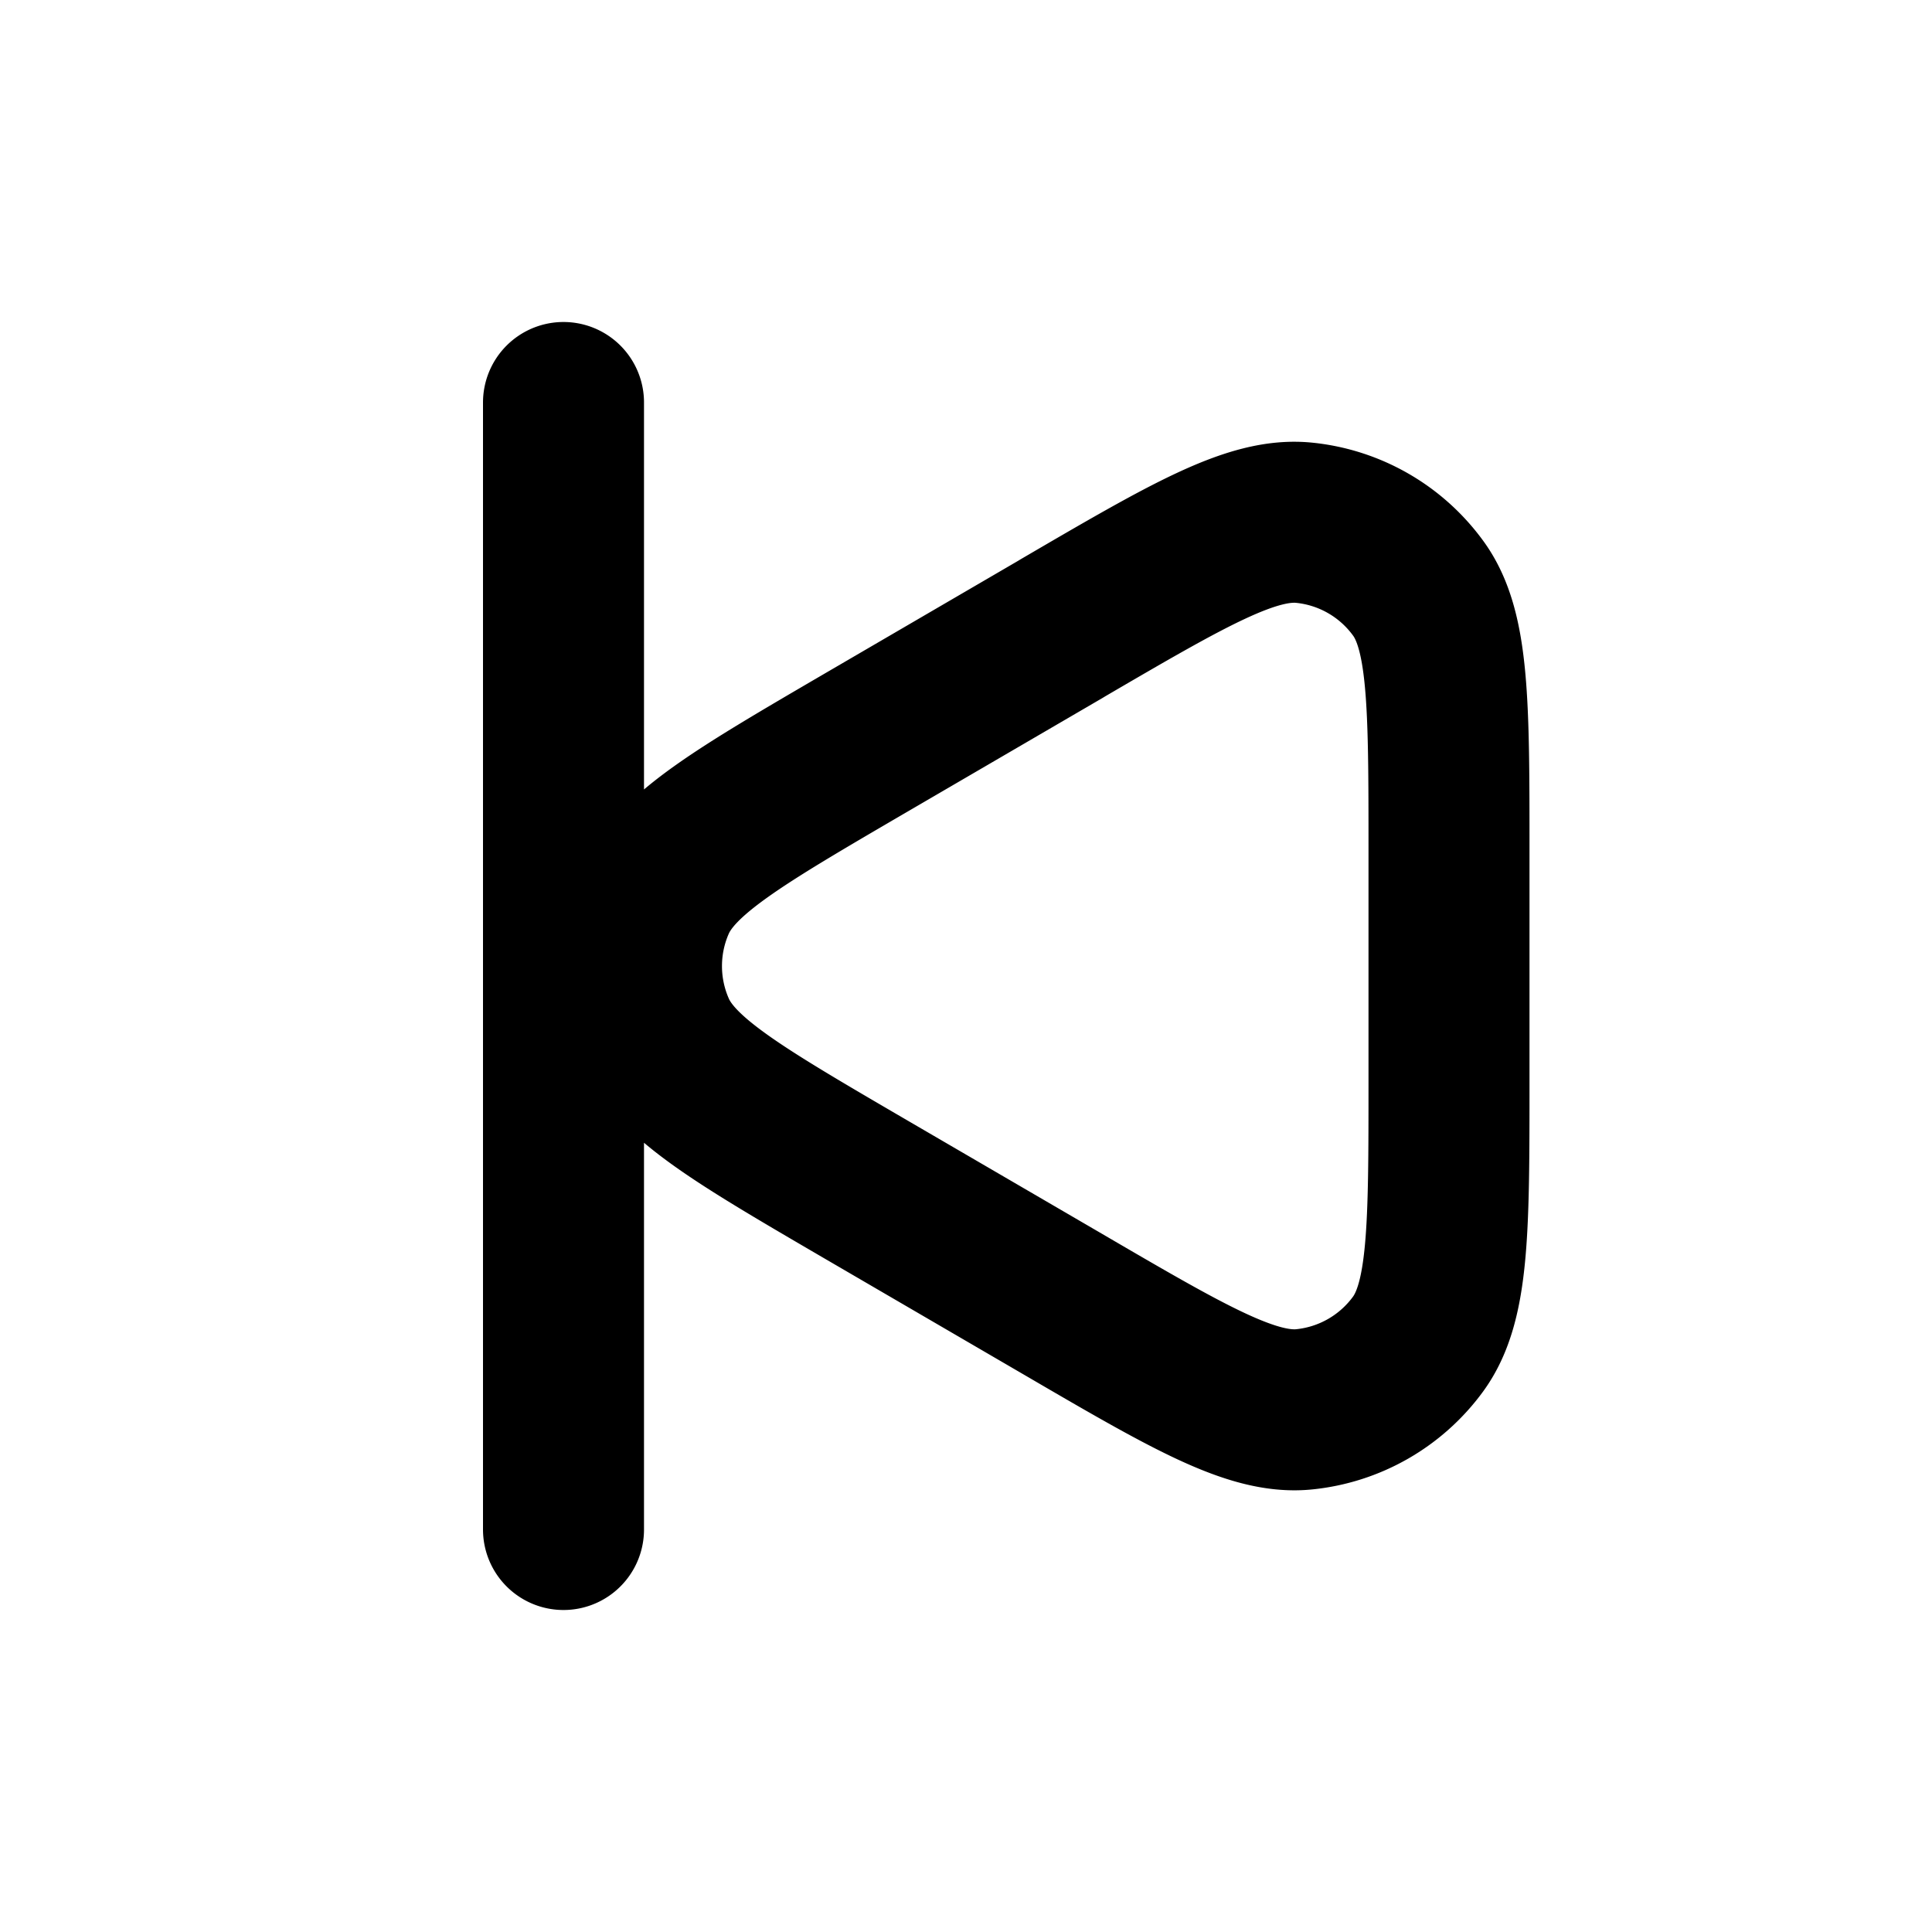
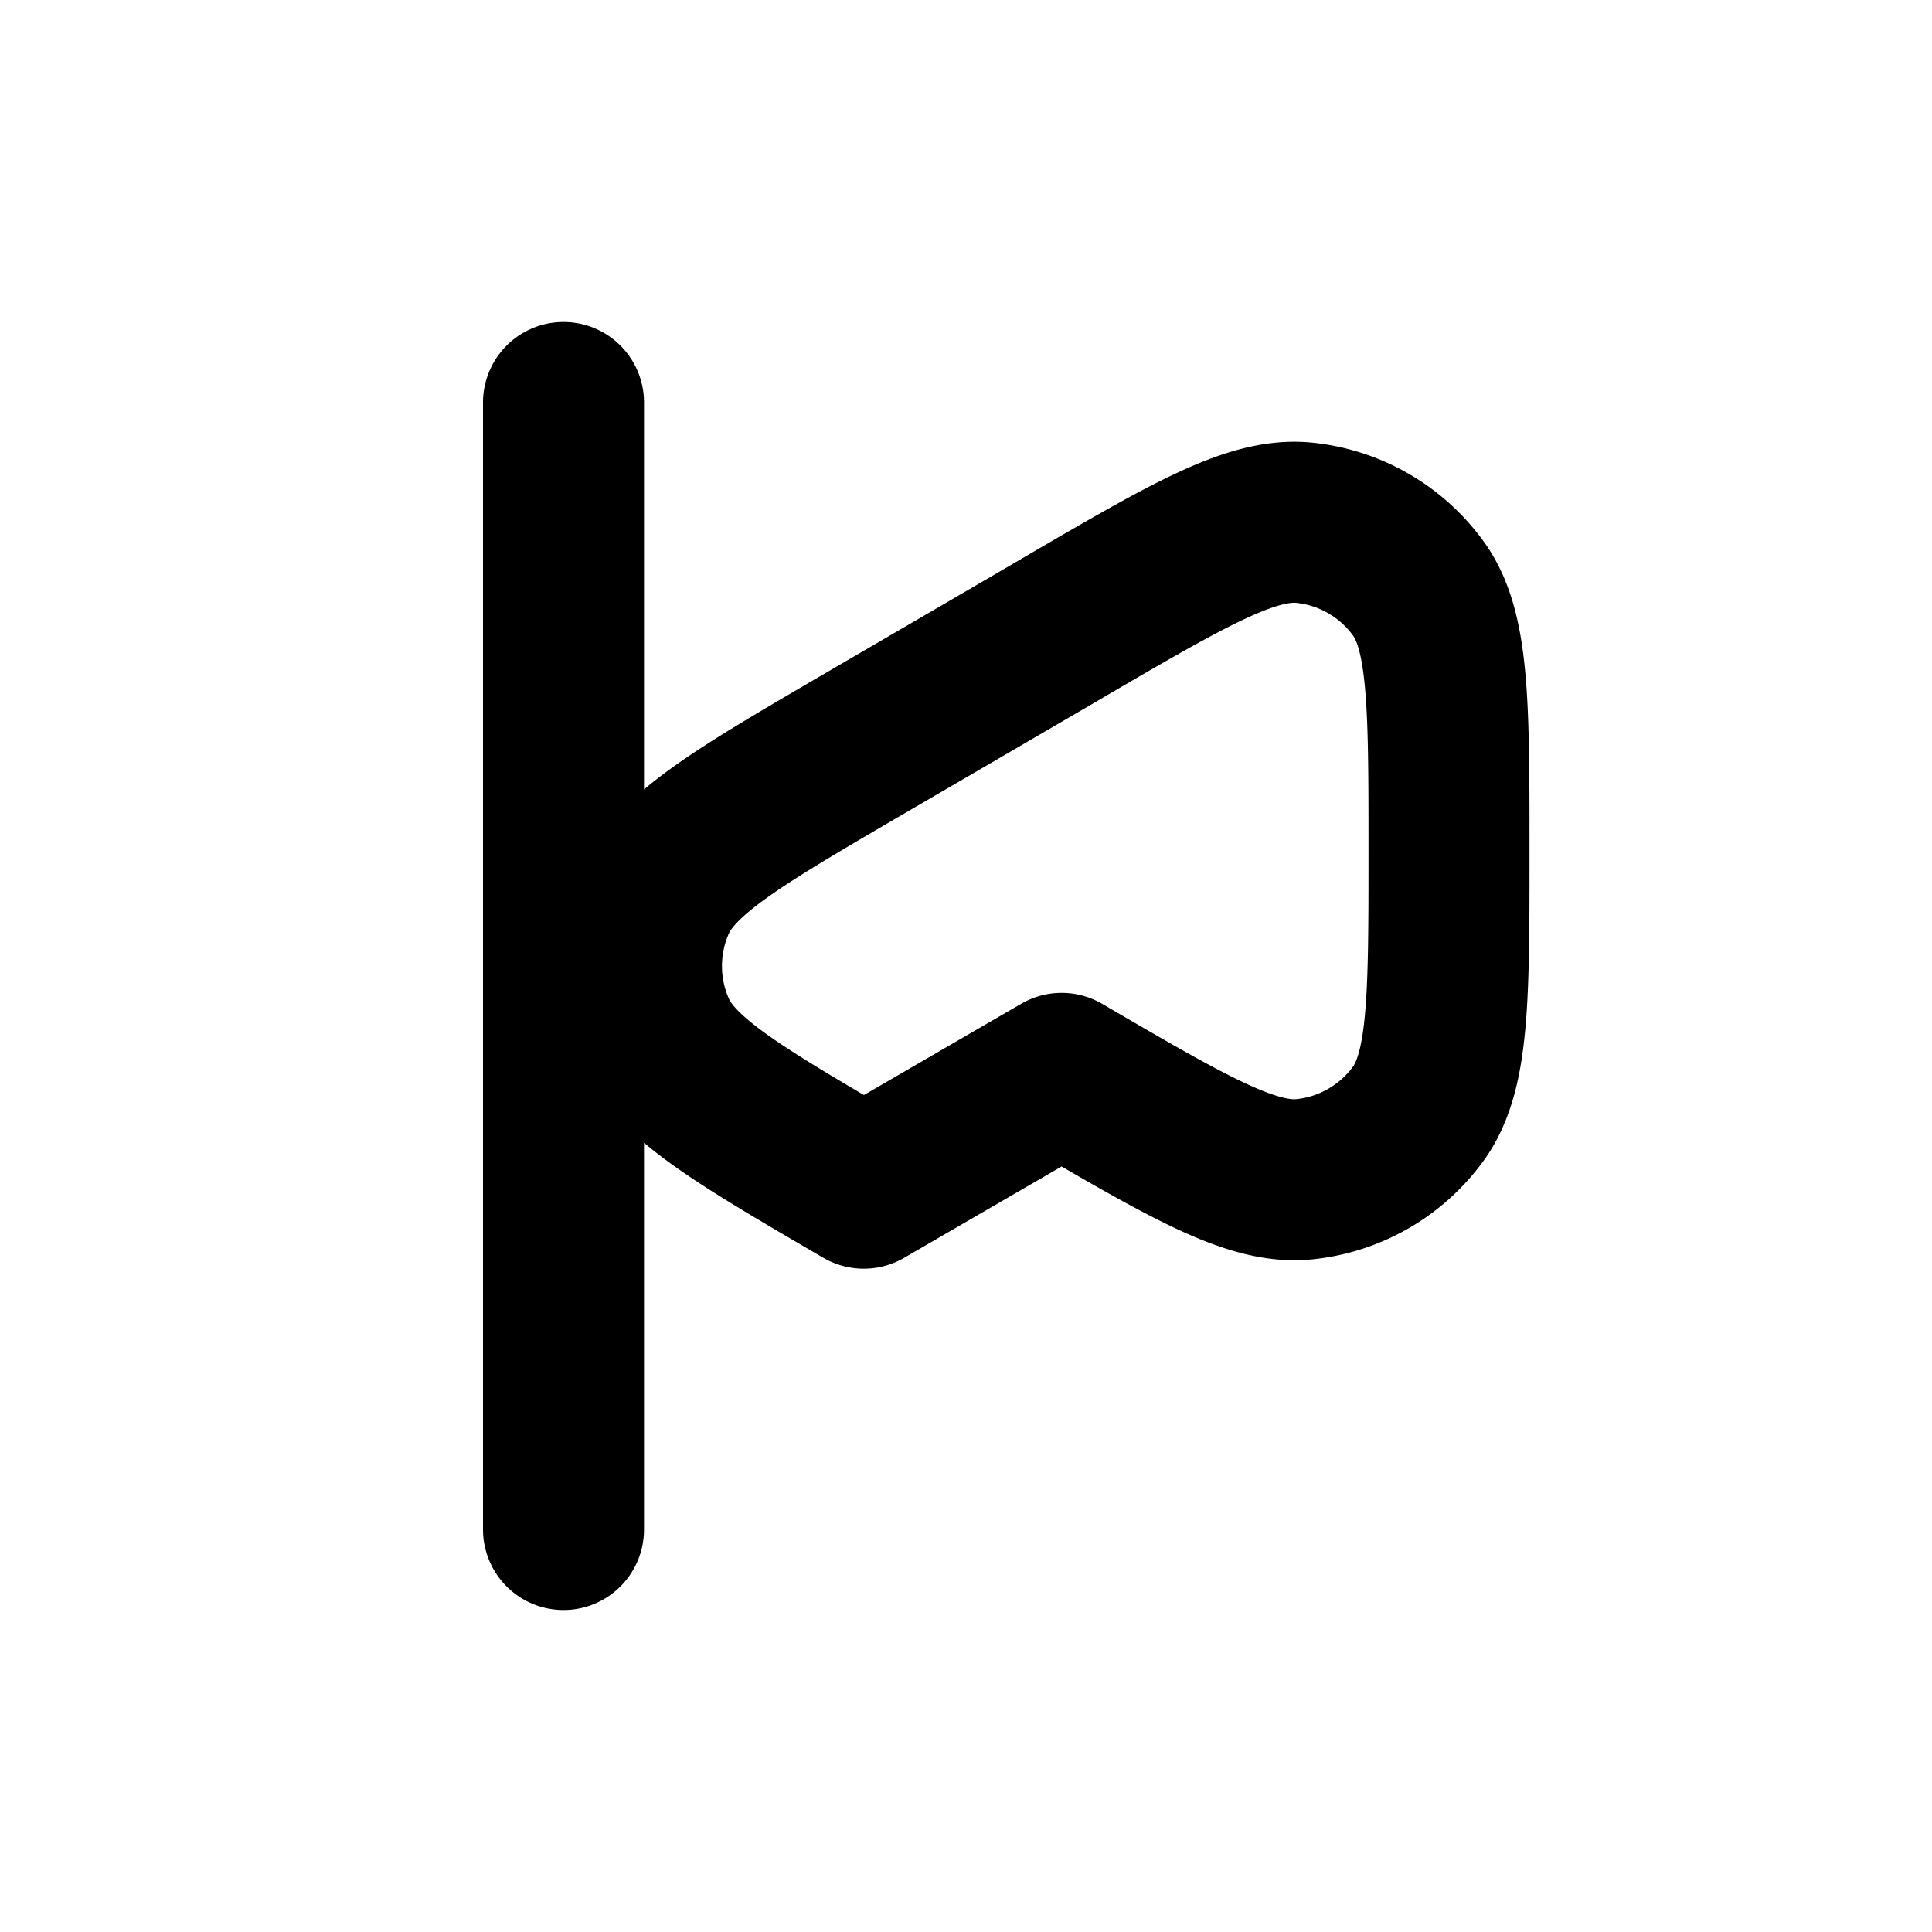
<svg xmlns="http://www.w3.org/2000/svg" width="800" height="800" viewBox="0 0 24 24">
-   <path fill="none" stroke="currentColor" stroke-linecap="round" stroke-linejoin="round" stroke-width="2" d="M7 5v14m11-8.429v2.858c0 1.827 0 2.74-.384 3.267a2 2 0 0 1-1.413.811c-.648.066-1.437-.394-3.015-1.315L10.73 14.76c-1.551-.905-2.328-1.358-2.59-1.949a2 2 0 0 1 0-1.62c.263-.591 1.041-1.045 2.598-1.954l2.45-1.428l.002-.002c1.576-.92 2.365-1.38 3.013-1.313a2 2 0 0 1 1.413.812C18 7.83 18 8.745 18 10.57" />
+   <path fill="none" stroke="currentColor" stroke-linecap="round" stroke-linejoin="round" stroke-width="2" d="M7 5v14m11-8.429c0 1.827 0 2.74-.384 3.267a2 2 0 0 1-1.413.811c-.648.066-1.437-.394-3.015-1.315L10.73 14.76c-1.551-.905-2.328-1.358-2.59-1.949a2 2 0 0 1 0-1.62c.263-.591 1.041-1.045 2.598-1.954l2.45-1.428l.002-.002c1.576-.92 2.365-1.38 3.013-1.313a2 2 0 0 1 1.413.812C18 7.83 18 8.745 18 10.57" />
</svg>